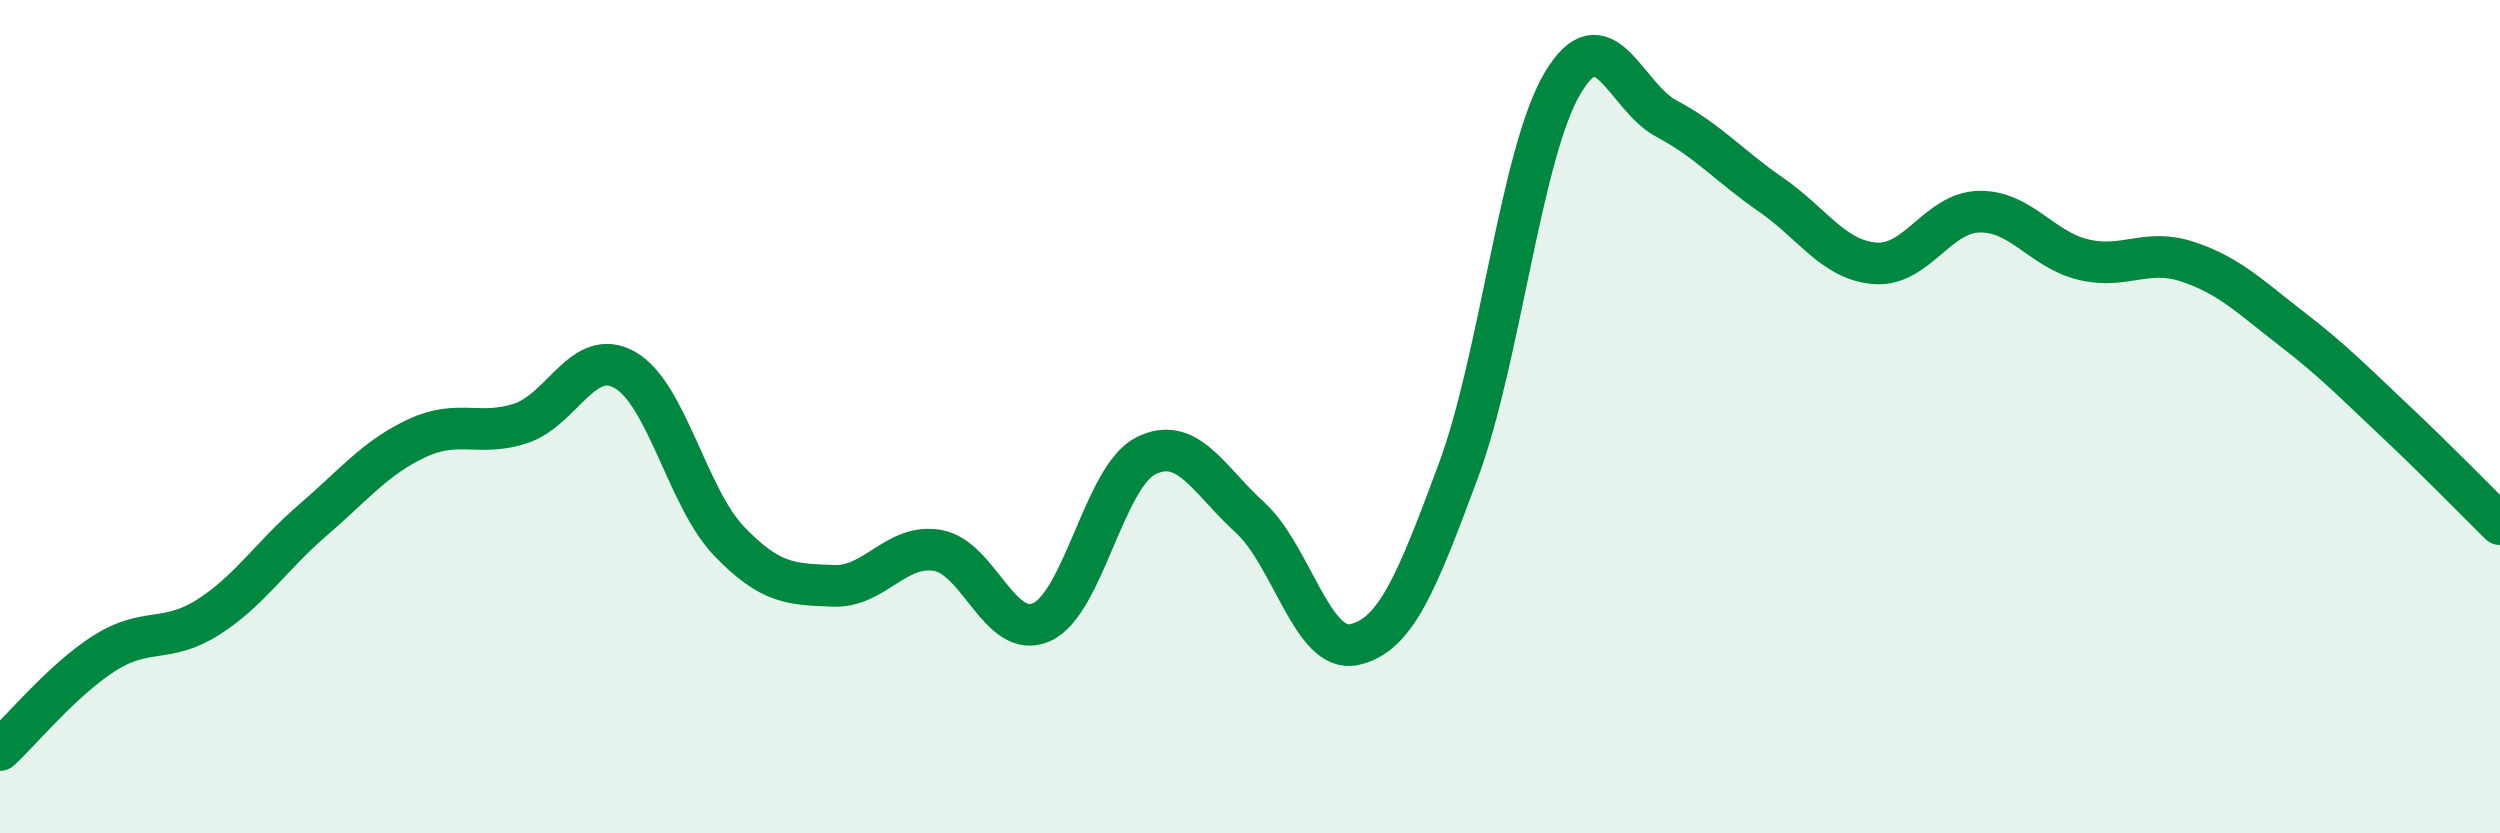
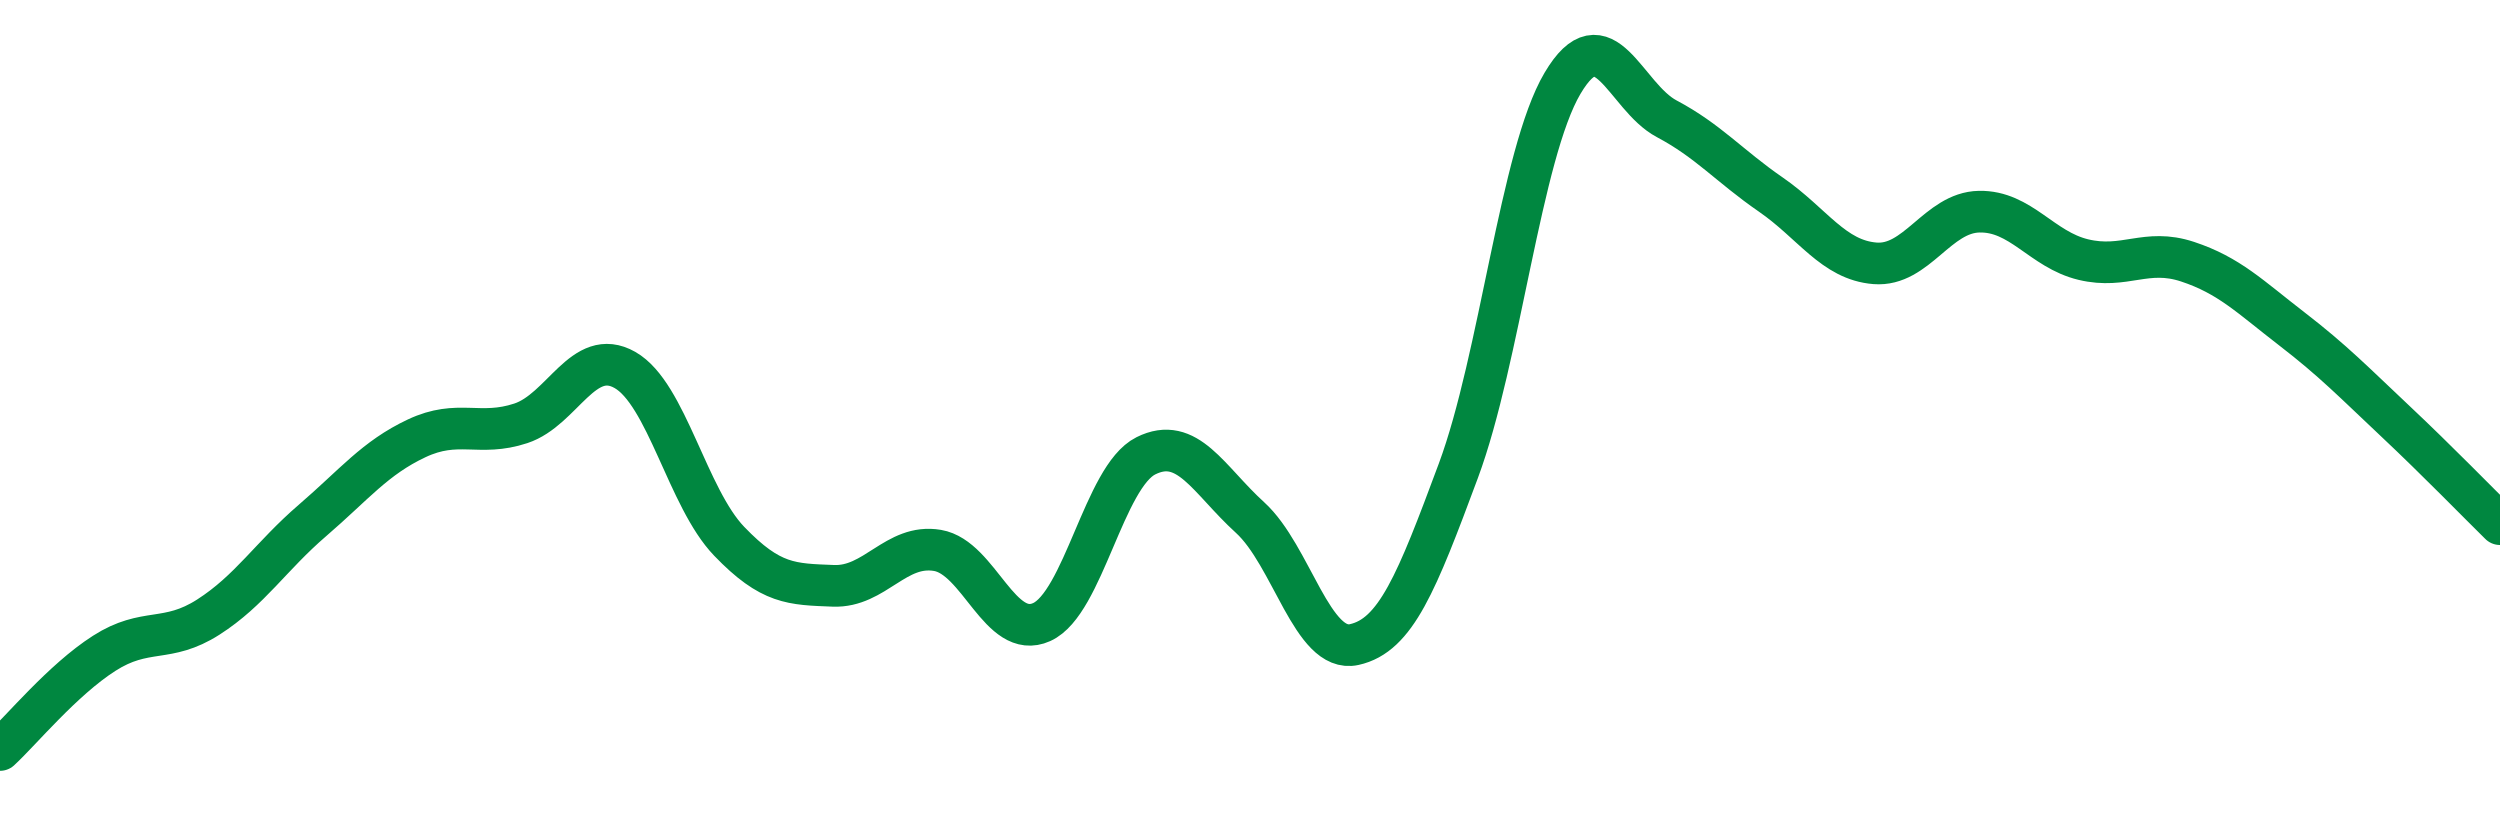
<svg xmlns="http://www.w3.org/2000/svg" width="60" height="20" viewBox="0 0 60 20">
-   <path d="M 0,18 C 0.5,17.54 1.5,16.32 2.5,15.68 C 3.5,15.04 4,15.45 5,14.81 C 6,14.17 6.5,13.35 7.5,12.49 C 8.5,11.63 9,10.99 10,10.52 C 11,10.05 11.5,10.49 12.5,10.16 C 13.5,9.83 14,8.31 15,8.88 C 16,9.45 16.5,11.95 17.5,12.99 C 18.5,14.03 19,14.02 20,14.06 C 21,14.1 21.5,13.04 22.5,13.21 C 23.5,13.38 24,15.38 25,14.93 C 26,14.48 26.5,11.44 27.5,10.94 C 28.5,10.44 29,11.51 30,12.42 C 31,13.33 31.5,15.69 32.5,15.47 C 33.5,15.25 34,13.99 35,11.3 C 36,8.61 36.5,3.69 37.5,2 C 38.5,0.31 39,2.32 40,2.85 C 41,3.38 41.5,3.98 42.5,4.67 C 43.5,5.36 44,6.24 45,6.32 C 46,6.4 46.5,5.1 47.5,5.08 C 48.5,5.06 49,5.99 50,6.23 C 51,6.47 51.5,5.95 52.5,6.28 C 53.5,6.61 54,7.12 55,7.89 C 56,8.66 56.5,9.18 57.5,10.12 C 58.5,11.06 59.5,12.09 60,12.58L60 20L0 20Z" fill="#008740" opacity="0.1" stroke-linecap="round" stroke-linejoin="round" />
  <path d="M 0,18 C 0.5,17.54 1.5,16.32 2.5,15.68 C 3.5,15.04 4,15.45 5,14.81 C 6,14.17 6.5,13.35 7.5,12.49 C 8.5,11.63 9,10.99 10,10.52 C 11,10.05 11.5,10.49 12.5,10.16 C 13.5,9.83 14,8.31 15,8.88 C 16,9.45 16.5,11.95 17.5,12.99 C 18.5,14.03 19,14.02 20,14.06 C 21,14.1 21.5,13.04 22.5,13.21 C 23.5,13.38 24,15.38 25,14.93 C 26,14.48 26.5,11.44 27.5,10.94 C 28.5,10.44 29,11.51 30,12.42 C 31,13.33 31.5,15.69 32.5,15.47 C 33.5,15.25 34,13.99 35,11.3 C 36,8.61 36.5,3.69 37.5,2 C 38.5,0.31 39,2.32 40,2.85 C 41,3.38 41.5,3.98 42.5,4.67 C 43.5,5.36 44,6.24 45,6.32 C 46,6.4 46.5,5.1 47.5,5.08 C 48.5,5.06 49,5.99 50,6.23 C 51,6.47 51.5,5.95 52.5,6.28 C 53.5,6.61 54,7.12 55,7.89 C 56,8.66 56.5,9.18 57.5,10.12 C 58.5,11.06 59.5,12.09 60,12.58" stroke="#008740" stroke-width="1" fill="none" stroke-linecap="round" stroke-linejoin="round" />
</svg>